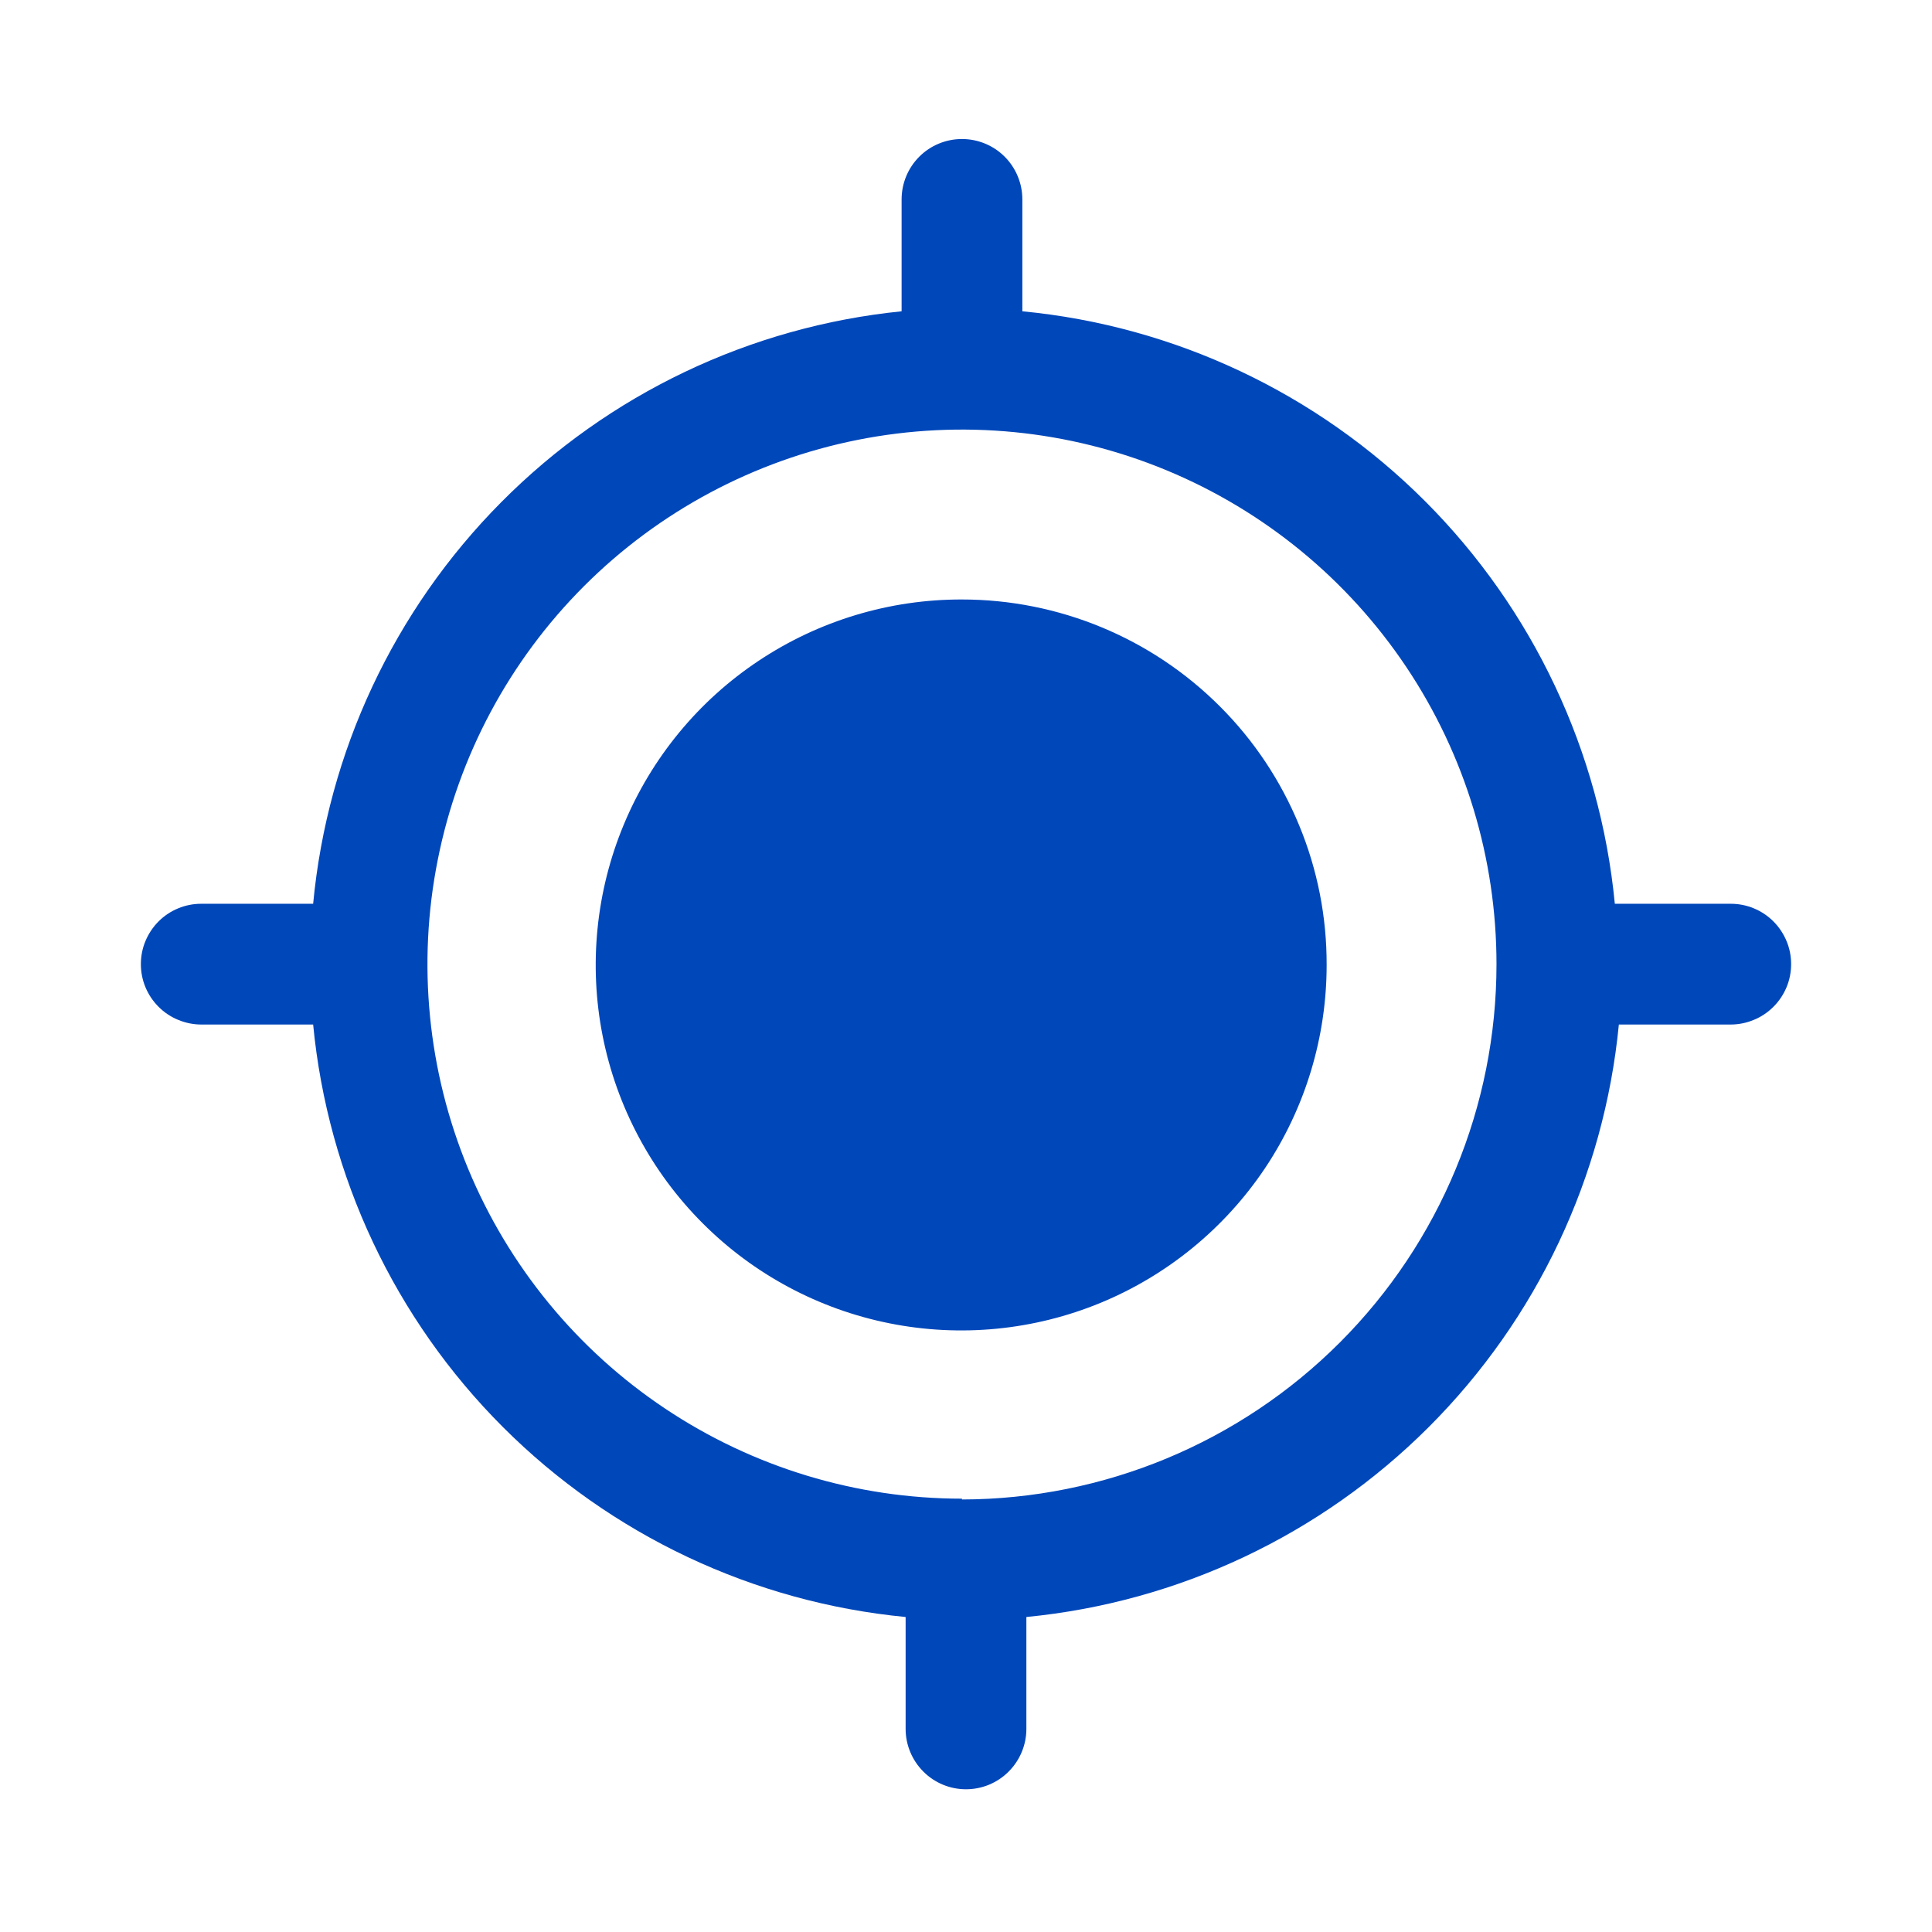
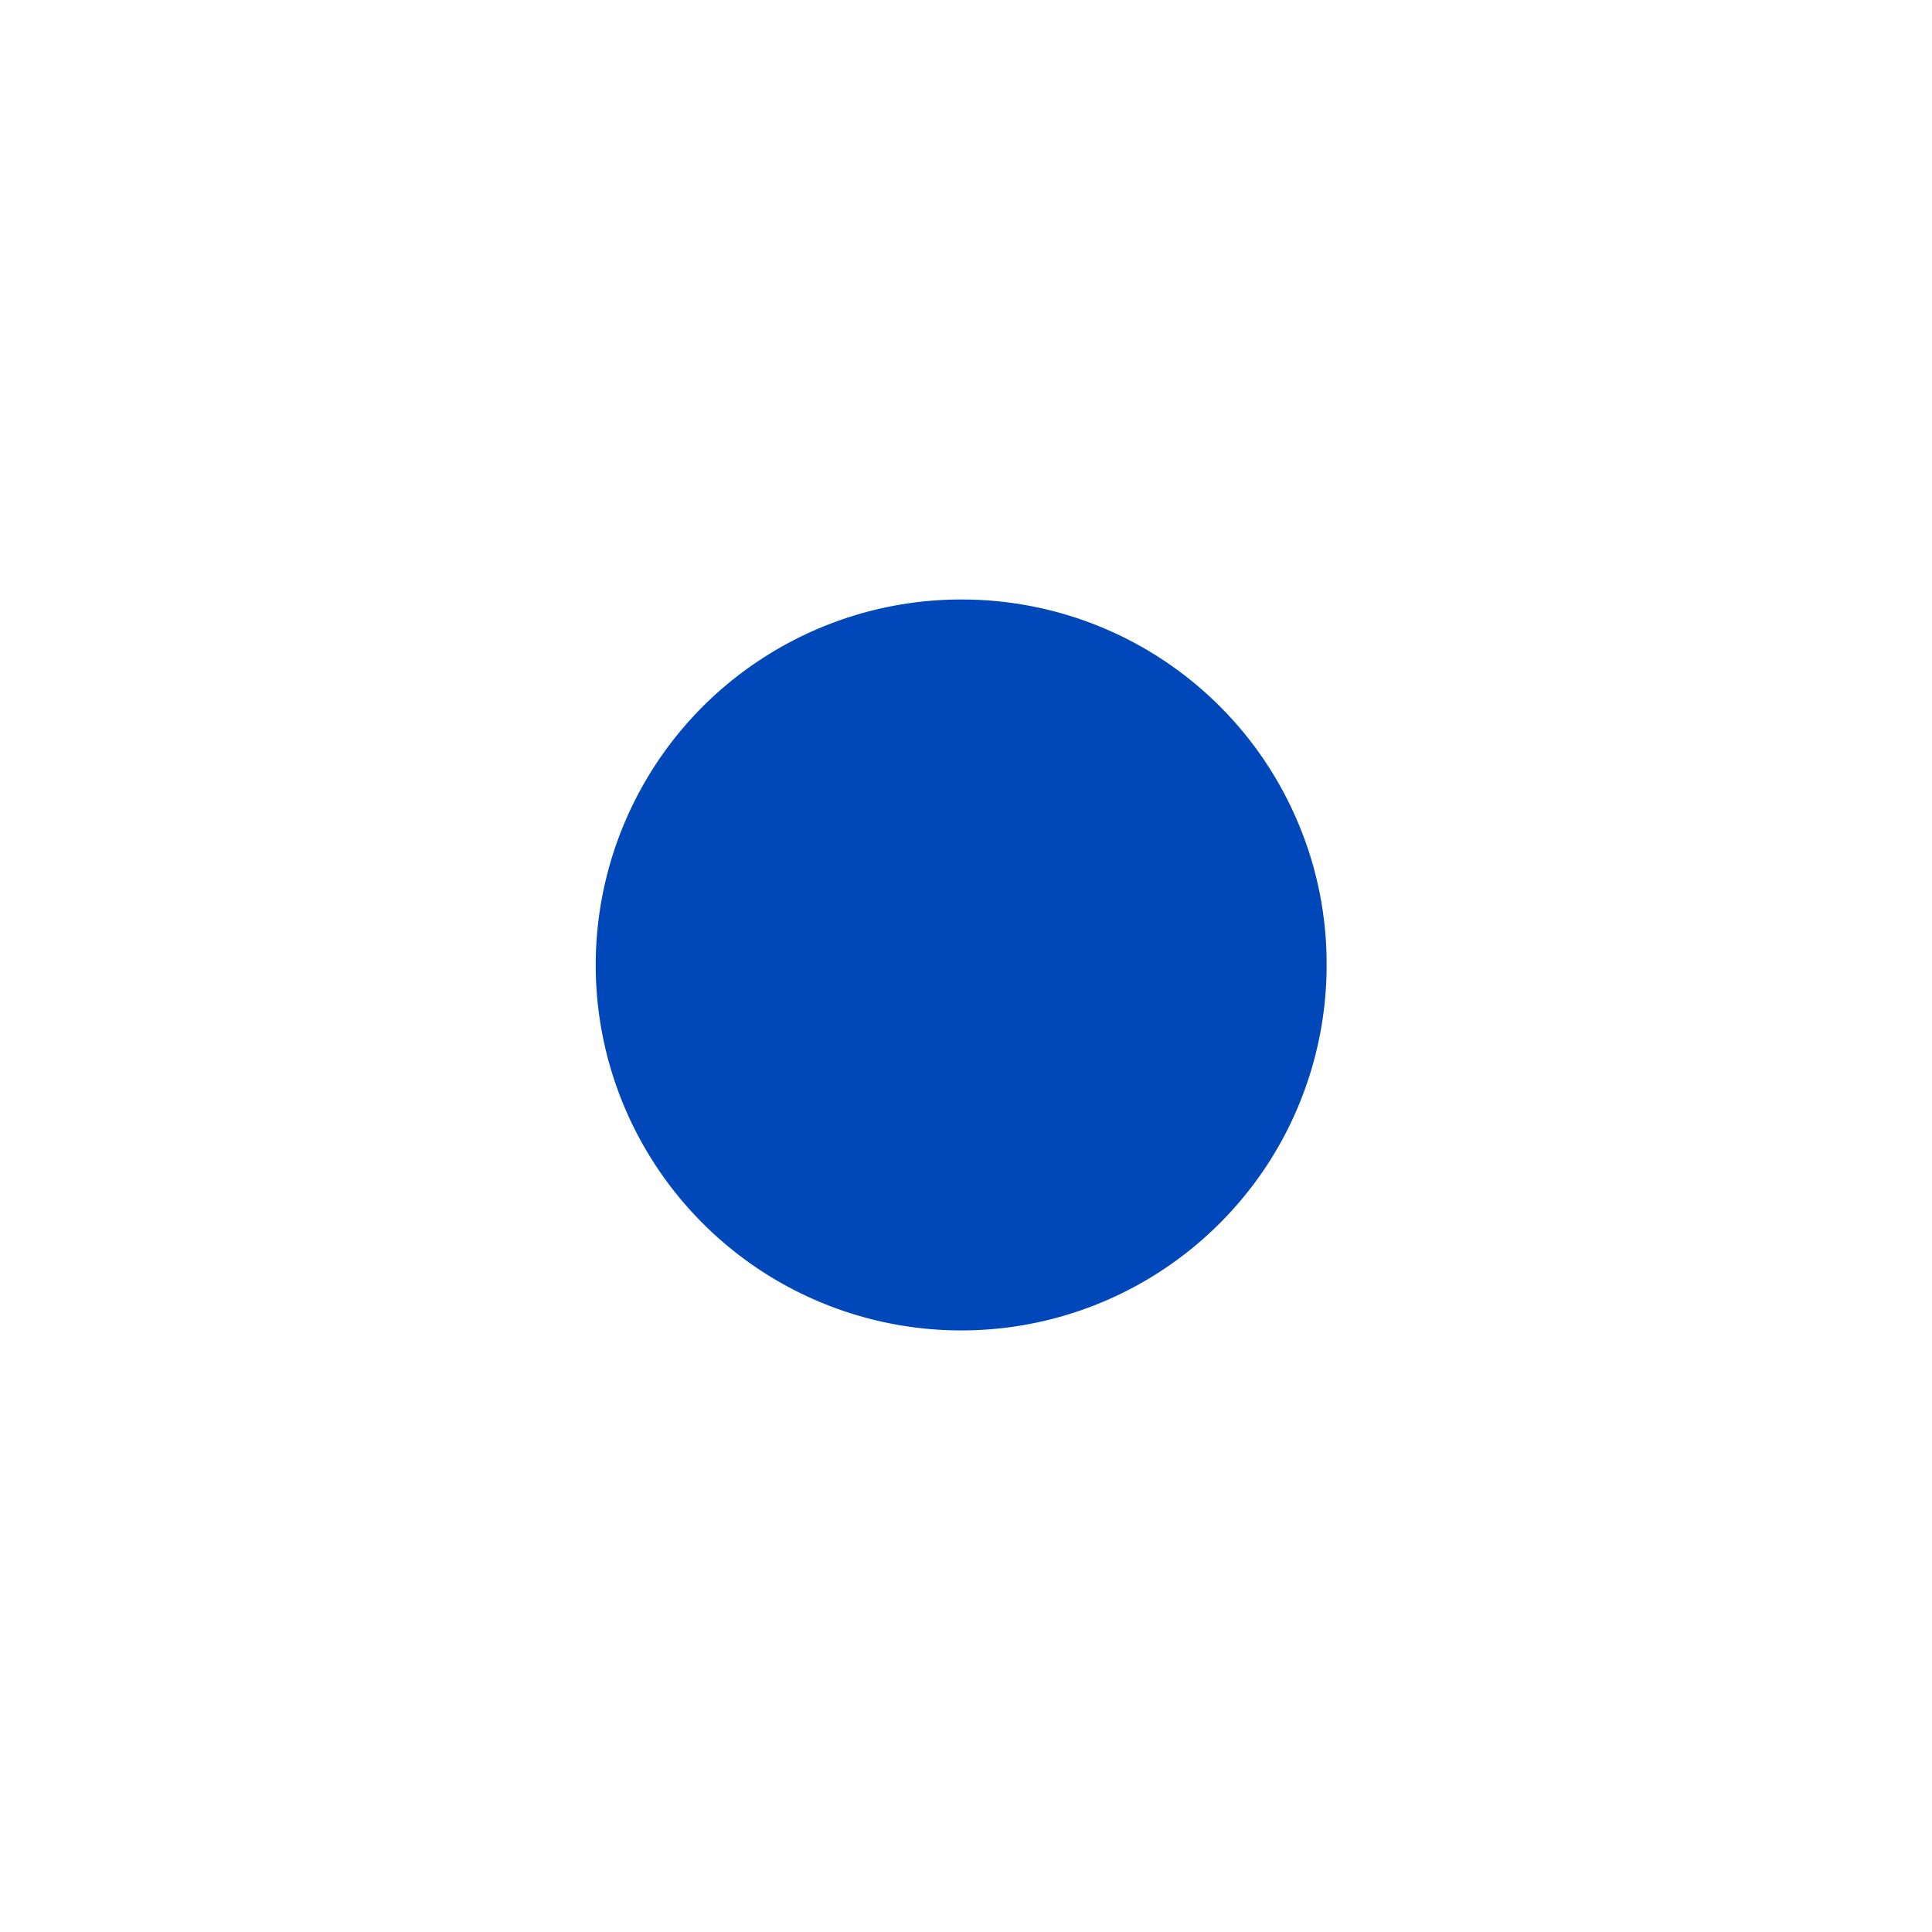
<svg xmlns="http://www.w3.org/2000/svg" width="24" height="24" viewBox="0 0 24 24" fill="none">
-   <path d="M21.45 11.227H20.06C19.878 9.336 19.044 7.568 17.702 6.225C16.359 4.882 14.59 4.048 12.7 3.867V2.477C12.7 2.278 12.621 2.087 12.48 1.946C12.34 1.806 12.149 1.727 11.95 1.727C11.751 1.727 11.56 1.806 11.42 1.946C11.279 2.087 11.2 2.278 11.2 2.477V3.867C9.318 4.057 7.56 4.895 6.227 6.238C4.894 7.58 4.068 9.343 3.89 11.227H2.5C2.402 11.227 2.304 11.246 2.213 11.284C2.122 11.321 2.039 11.377 1.97 11.446C1.9 11.516 1.845 11.599 1.807 11.69C1.769 11.78 1.75 11.878 1.75 11.977C1.75 12.075 1.769 12.173 1.807 12.264C1.845 12.355 1.9 12.437 1.97 12.507C2.039 12.576 2.122 12.632 2.213 12.669C2.304 12.707 2.402 12.727 2.5 12.727H3.89C4.072 14.617 4.905 16.385 6.248 17.728C7.591 19.071 9.36 19.905 11.25 20.087V21.477C11.25 21.675 11.329 21.866 11.47 22.007C11.61 22.148 11.801 22.227 12 22.227C12.199 22.227 12.39 22.148 12.53 22.007C12.671 21.866 12.75 21.675 12.75 21.477V20.087C14.64 19.903 16.407 19.069 17.75 17.726C19.092 16.384 19.927 14.616 20.11 12.727H21.5C21.599 12.727 21.696 12.707 21.787 12.669C21.878 12.632 21.961 12.576 22.03 12.507C22.1 12.437 22.155 12.355 22.193 12.264C22.231 12.173 22.25 12.075 22.25 11.977C22.25 11.878 22.231 11.78 22.193 11.69C22.155 11.599 22.1 11.516 22.03 11.446C21.961 11.377 21.878 11.321 21.787 11.284C21.696 11.246 21.599 11.227 21.5 11.227H21.45ZM11.95 18.617C10.637 18.617 9.353 18.227 8.261 17.497C7.169 16.768 6.318 15.731 5.815 14.518C5.313 13.304 5.181 11.969 5.438 10.681C5.694 9.393 6.326 8.21 7.255 7.281C8.183 6.353 9.367 5.72 10.655 5.464C11.943 5.208 13.278 5.339 14.491 5.842C15.704 6.345 16.741 7.196 17.471 8.288C18.201 9.38 18.59 10.663 18.59 11.977C18.59 13.739 17.891 15.428 16.646 16.675C15.401 17.922 13.712 18.624 11.95 18.627V18.617Z" fill="#0047BA" />
  <path d="M16.48 11.987C16.48 12.886 16.214 13.764 15.715 14.511C15.215 15.257 14.506 15.839 13.675 16.183C12.845 16.526 11.932 16.615 11.051 16.439C10.17 16.263 9.361 15.83 8.727 15.194C8.092 14.558 7.66 13.748 7.486 12.867C7.312 11.986 7.404 11.072 7.749 10.243C8.094 9.414 8.677 8.705 9.425 8.208C10.173 7.71 11.052 7.445 11.95 7.447C12.546 7.447 13.136 7.565 13.686 7.793C14.236 8.021 14.736 8.356 15.157 8.778C15.578 9.199 15.911 9.7 16.138 10.251C16.366 10.801 16.482 11.392 16.48 11.987Z" fill="#0047BA" />
</svg>